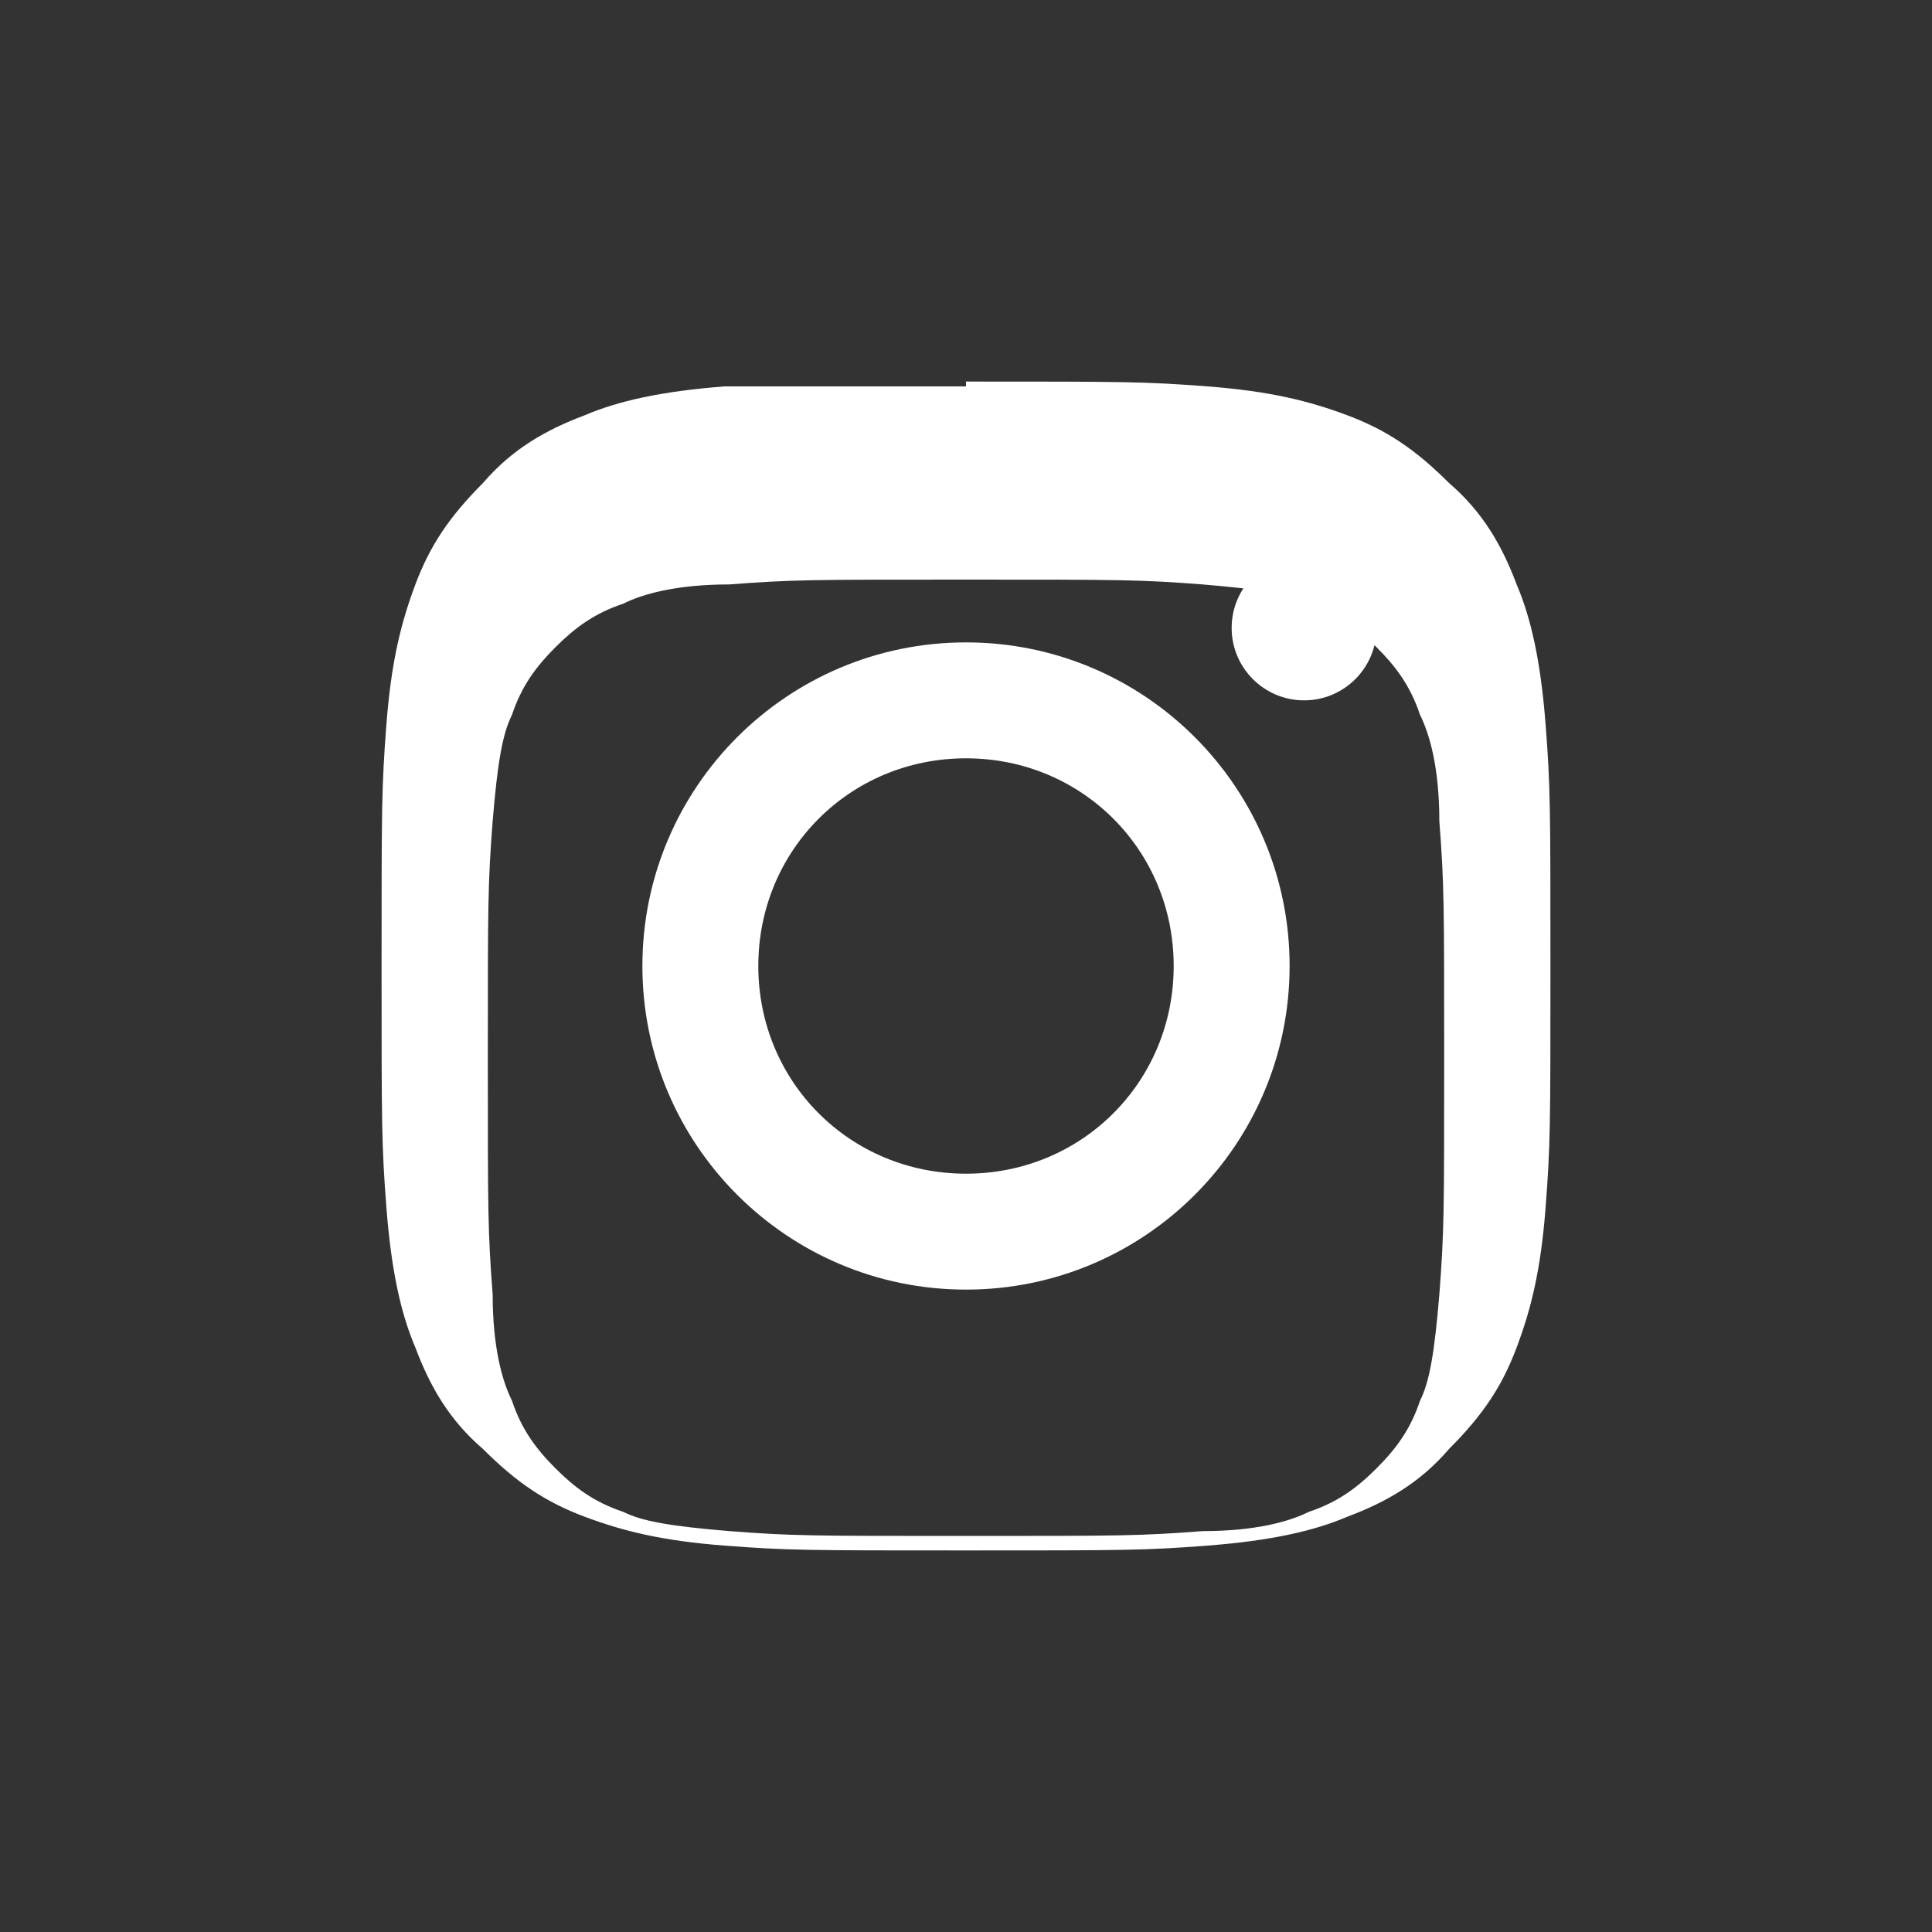
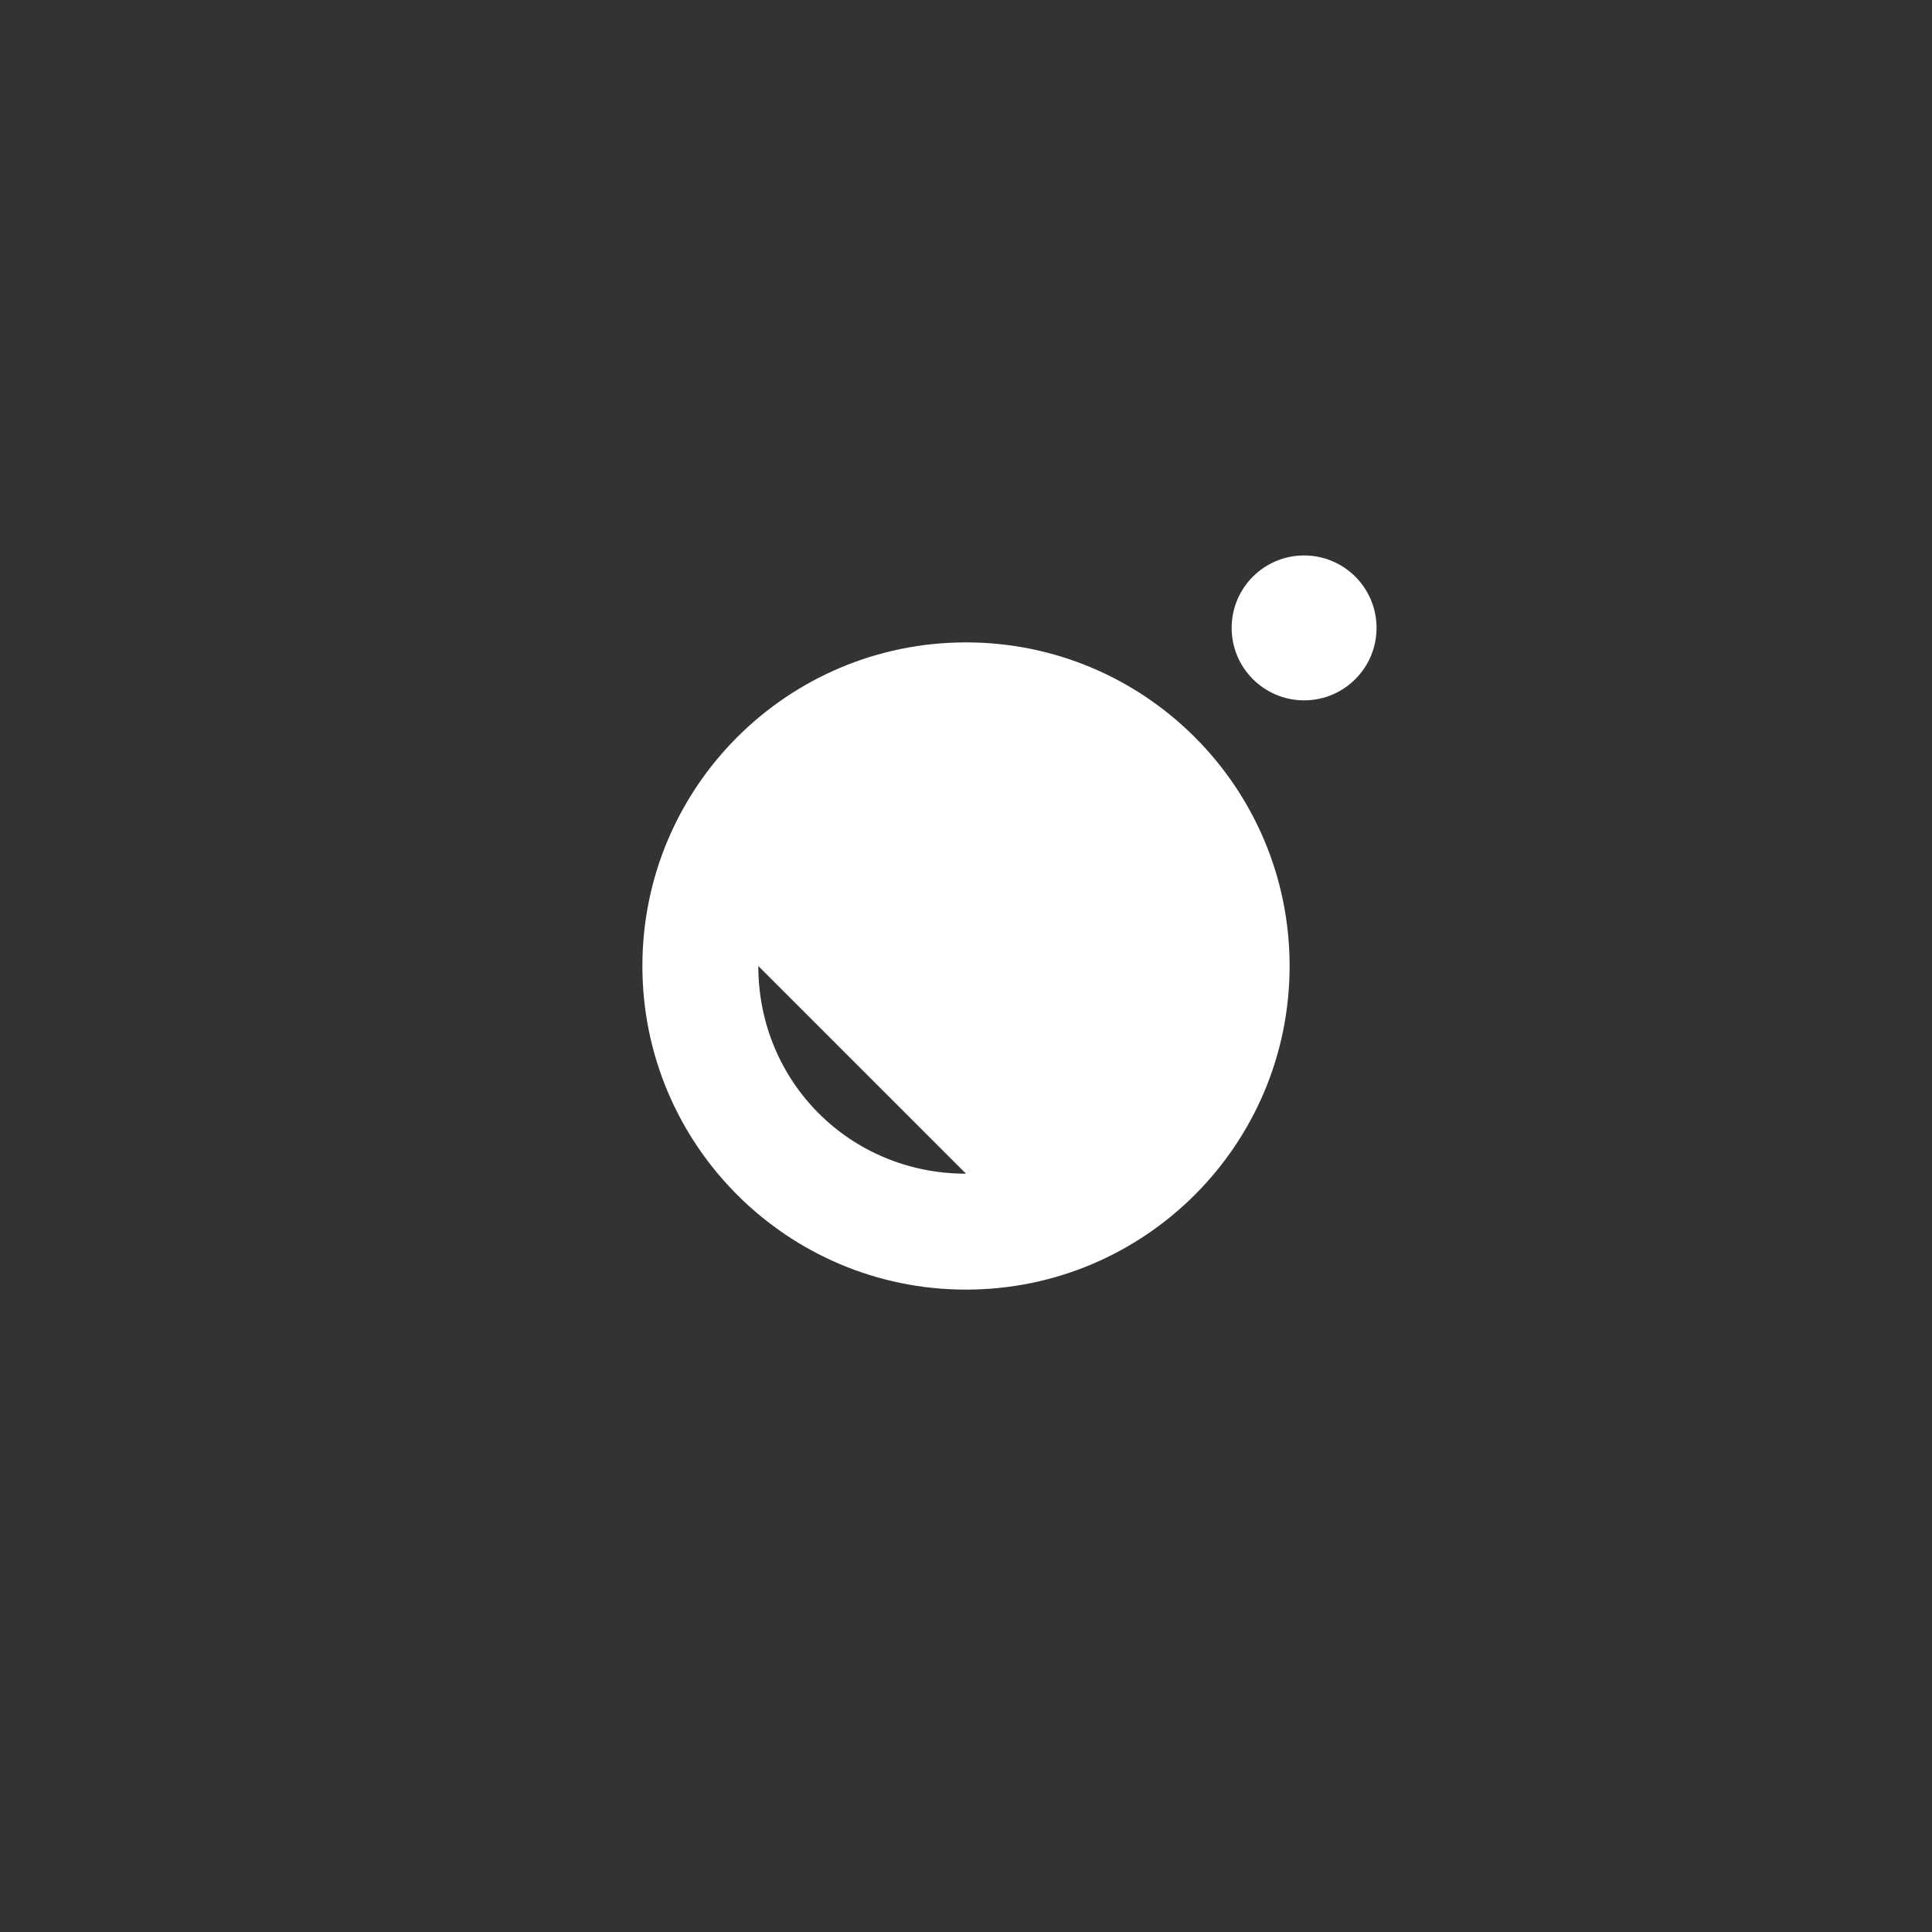
<svg xmlns="http://www.w3.org/2000/svg" viewBox="0 0 40 40" width="40" height="40">
  <rect x="0" y="0" width="40" height="40" fill="#333333" stroke="none" />
-   <path d="M20 8c-3.3 0-3.7 0-5 0-1.3 0.1-2.2 0.3-2.9 0.6-0.8 0.3-1.5 0.7-2.1 1.4-0.7 0.7-1.1 1.3-1.4 2.1-0.3 0.8-0.5 1.6-0.6 2.9-0.1 1.3-0.1 1.7-0.1 5s0 3.7 0.1 5c0.1 1.3 0.3 2.2 0.6 2.9 0.3 0.8 0.7 1.5 1.4 2.1 0.7 0.7 1.3 1.1 2.1 1.4 0.8 0.3 1.6 0.5 2.9 0.6 1.3 0.1 1.7 0.1 5 0.1s3.7 0 5-0.1c1.3-0.1 2.2-0.3 2.9-0.6 0.8-0.3 1.5-0.7 2.1-1.4 0.7-0.7 1.1-1.3 1.4-2.1 0.3-0.8 0.5-1.6 0.6-2.9 0.1-1.3 0.1-1.7 0.1-5s0-3.7-0.1-5c-0.1-1.3-0.3-2.2-0.6-2.9-0.3-0.8-0.7-1.5-1.4-2.1-0.7-0.7-1.3-1.1-2.1-1.4-0.8-0.3-1.6-0.5-2.9-0.6-1.3-0.1-1.7-0.1-5-0.1zM20 12c3.2 0 3.6 0 4.9 0.1 1.2 0.1 1.8 0.2 2.2 0.4 0.6 0.2 1 0.5 1.4 0.9 0.4 0.4 0.7 0.8 0.9 1.4 0.2 0.4 0.4 1.1 0.4 2.2 0.1 1.3 0.1 1.7 0.1 4.9s0 3.6-0.1 4.9c-0.1 1.2-0.2 1.8-0.4 2.2-0.2 0.6-0.5 1-0.9 1.4-0.4 0.4-0.8 0.7-1.4 0.9-0.4 0.2-1.1 0.4-2.2 0.4-1.3 0.1-1.7 0.1-4.9 0.1s-3.6 0-4.9-0.1c-1.2-0.1-1.8-0.2-2.2-0.4-0.6-0.2-1-0.5-1.4-0.9-0.4-0.4-0.7-0.8-0.9-1.4-0.2-0.4-0.4-1.1-0.4-2.2-0.1-1.3-0.1-1.7-0.1-4.9s0-3.6 0.1-4.9c0.1-1.2 0.2-1.8 0.4-2.2 0.2-0.6 0.5-1 0.9-1.4 0.4-0.4 0.8-0.7 1.4-0.9 0.4-0.2 1.1-0.4 2.2-0.4 1.3-0.1 1.7-0.1 4.9-0.1z" fill="white" />
-   <path d="M20 24.3c-2.4 0-4.3-1.9-4.3-4.3s1.9-4.3 4.3-4.3 4.3 1.9 4.3 4.3-1.9 4.3-4.3 4.3zm0-11c-3.7 0-6.7 3-6.7 6.7s3 6.7 6.7 6.7 6.7-3 6.7-6.7-3-6.7-6.7-6.7z" fill="white" />
+   <path d="M20 24.3c-2.4 0-4.3-1.9-4.3-4.3zm0-11c-3.7 0-6.7 3-6.7 6.7s3 6.7 6.7 6.7 6.7-3 6.7-6.7-3-6.7-6.7-6.7z" fill="white" />
  <circle cx="27" cy="13" r="1.5" fill="white" />
</svg>